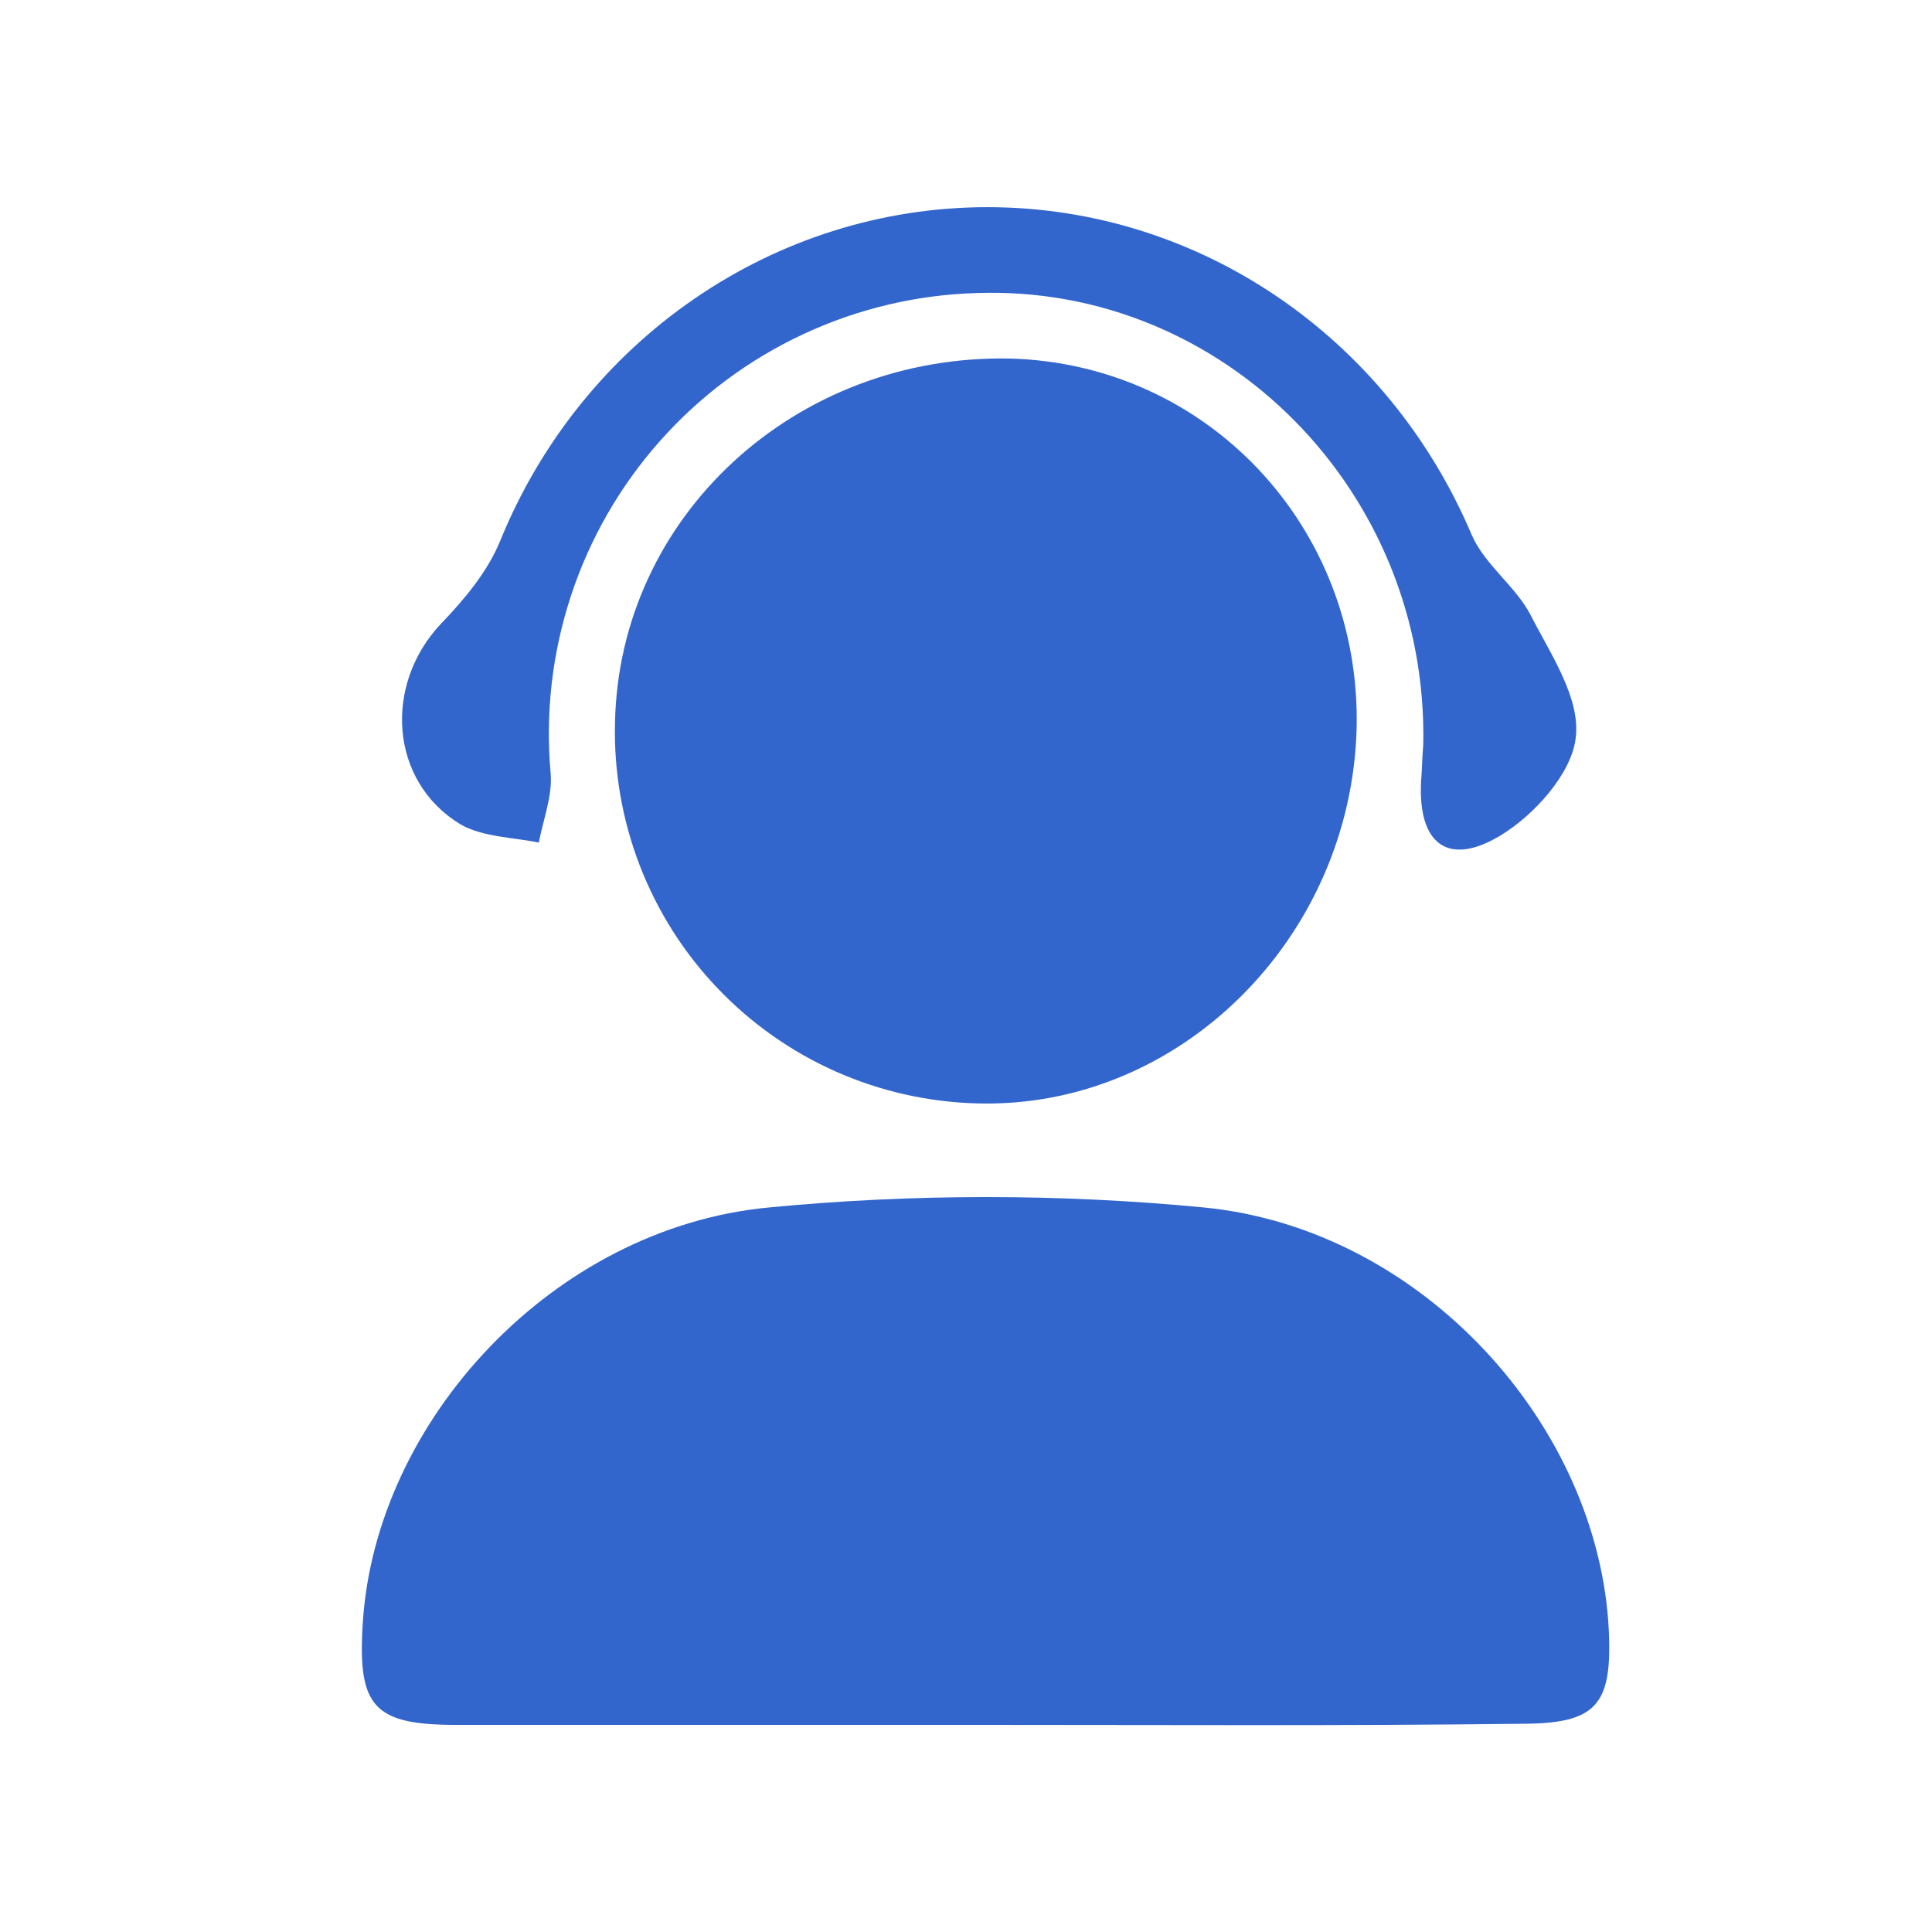
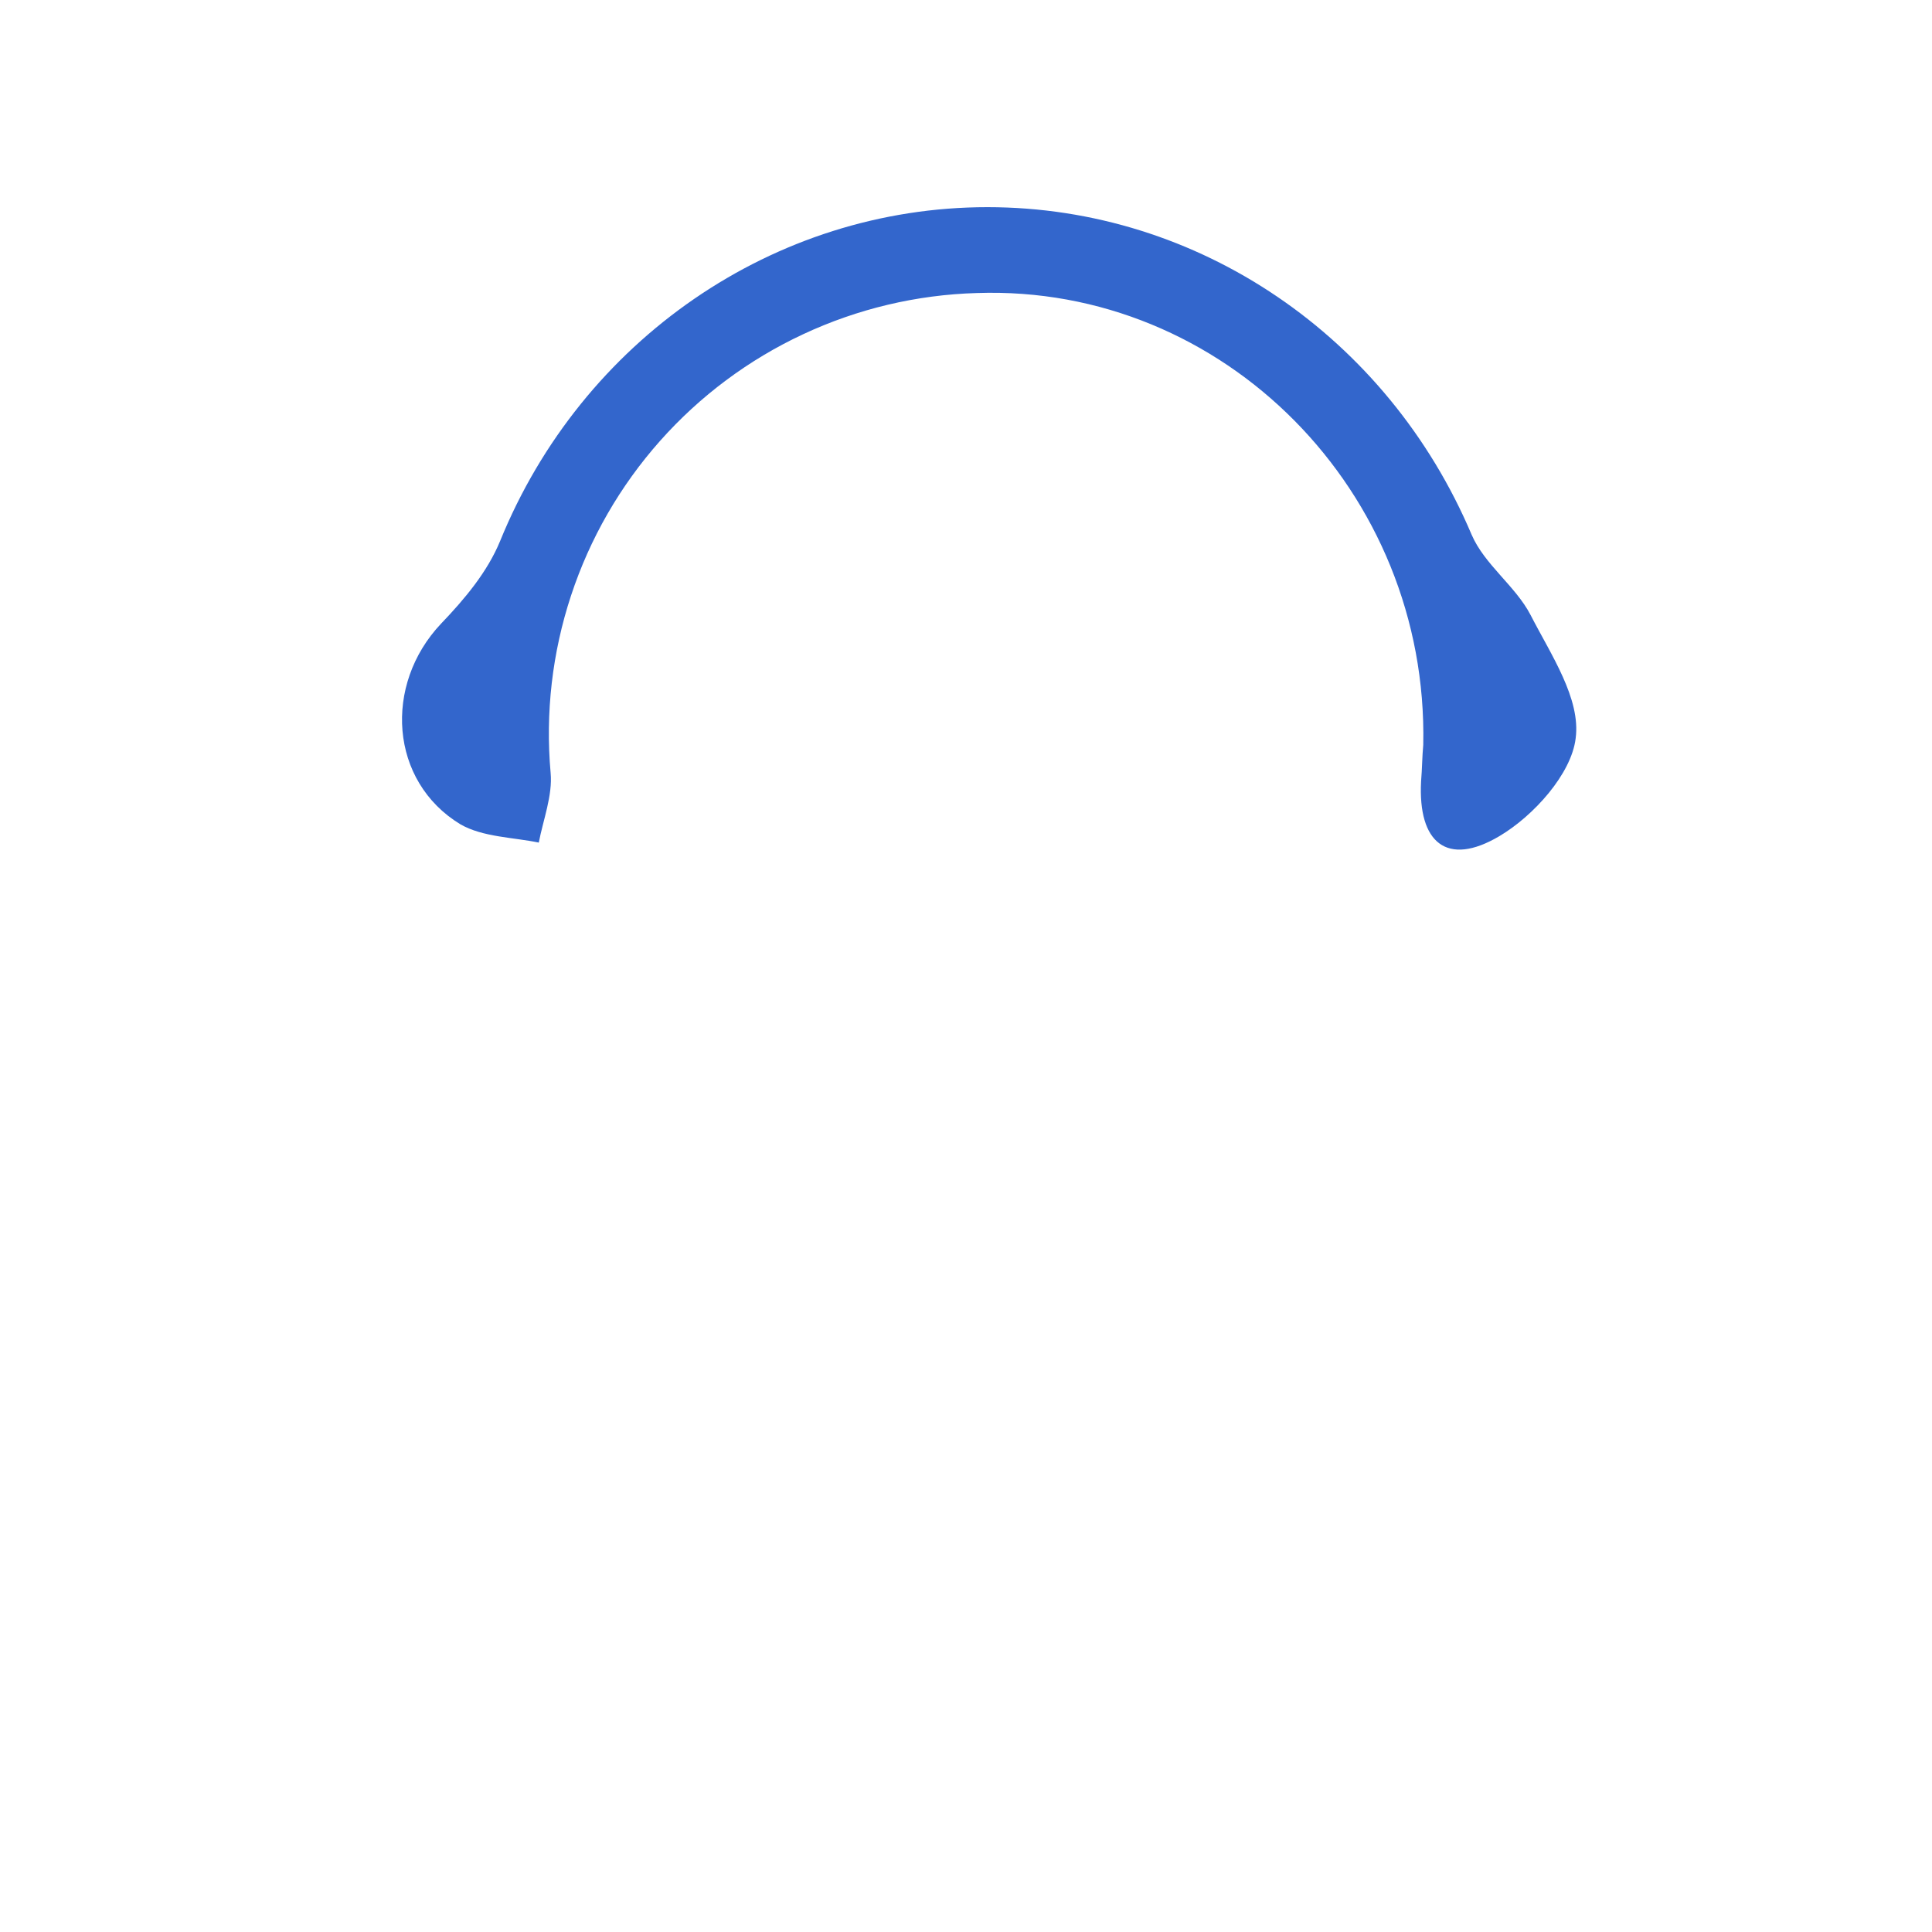
<svg xmlns="http://www.w3.org/2000/svg" width="40" height="40" viewBox="0 0 40 40" fill="none">
-   <path d="M20.377 35.712H9.444C7.733 35.712 7.399 35.334 7.511 33.6C7.777 29.4 11.466 25.423 15.911 25C18.888 24.712 21.955 24.712 24.933 25C29.444 25.445 33.111 29.512 33.31 33.778C33.377 35.312 33.044 35.689 31.488 35.689C27.777 35.734 24.088 35.712 20.377 35.712ZM28.088 15.067C27.977 19.423 24.422 22.956 20.244 22.845C19.233 22.821 18.236 22.597 17.311 22.188C16.386 21.778 15.551 21.19 14.853 20.457C14.155 19.725 13.609 18.862 13.245 17.918C12.882 16.974 12.707 15.967 12.733 14.956C12.822 10.689 16.466 7.334 20.91 7.423C24.999 7.534 28.177 10.912 28.088 15.067Z" fill="#3366CC" />
  <path d="M29.467 15.422C29.578 10.178 25.333 5.889 20.222 6.067C18.978 6.103 17.755 6.393 16.628 6.92C15.5 7.446 14.492 8.198 13.666 9.128C12.839 10.059 12.212 11.148 11.823 12.33C11.433 13.512 11.289 14.761 11.4 16C11.444 16.467 11.244 16.978 11.155 17.445C10.622 17.334 10 17.334 9.533 17.067C8.067 16.178 7.933 14.178 9.133 12.911C9.622 12.4 10.089 11.845 10.355 11.2C12.044 7.045 16.022 4.289 20.444 4.289C24.822 4.289 28.733 6.978 30.467 11.067C30.733 11.689 31.378 12.133 31.689 12.733C32.111 13.556 32.733 14.467 32.622 15.289C32.533 16.022 31.756 16.889 31.044 17.311C29.956 17.956 29.355 17.445 29.422 16.178C29.444 15.911 29.444 15.667 29.467 15.422Z" fill="#3366CC" />
</svg>